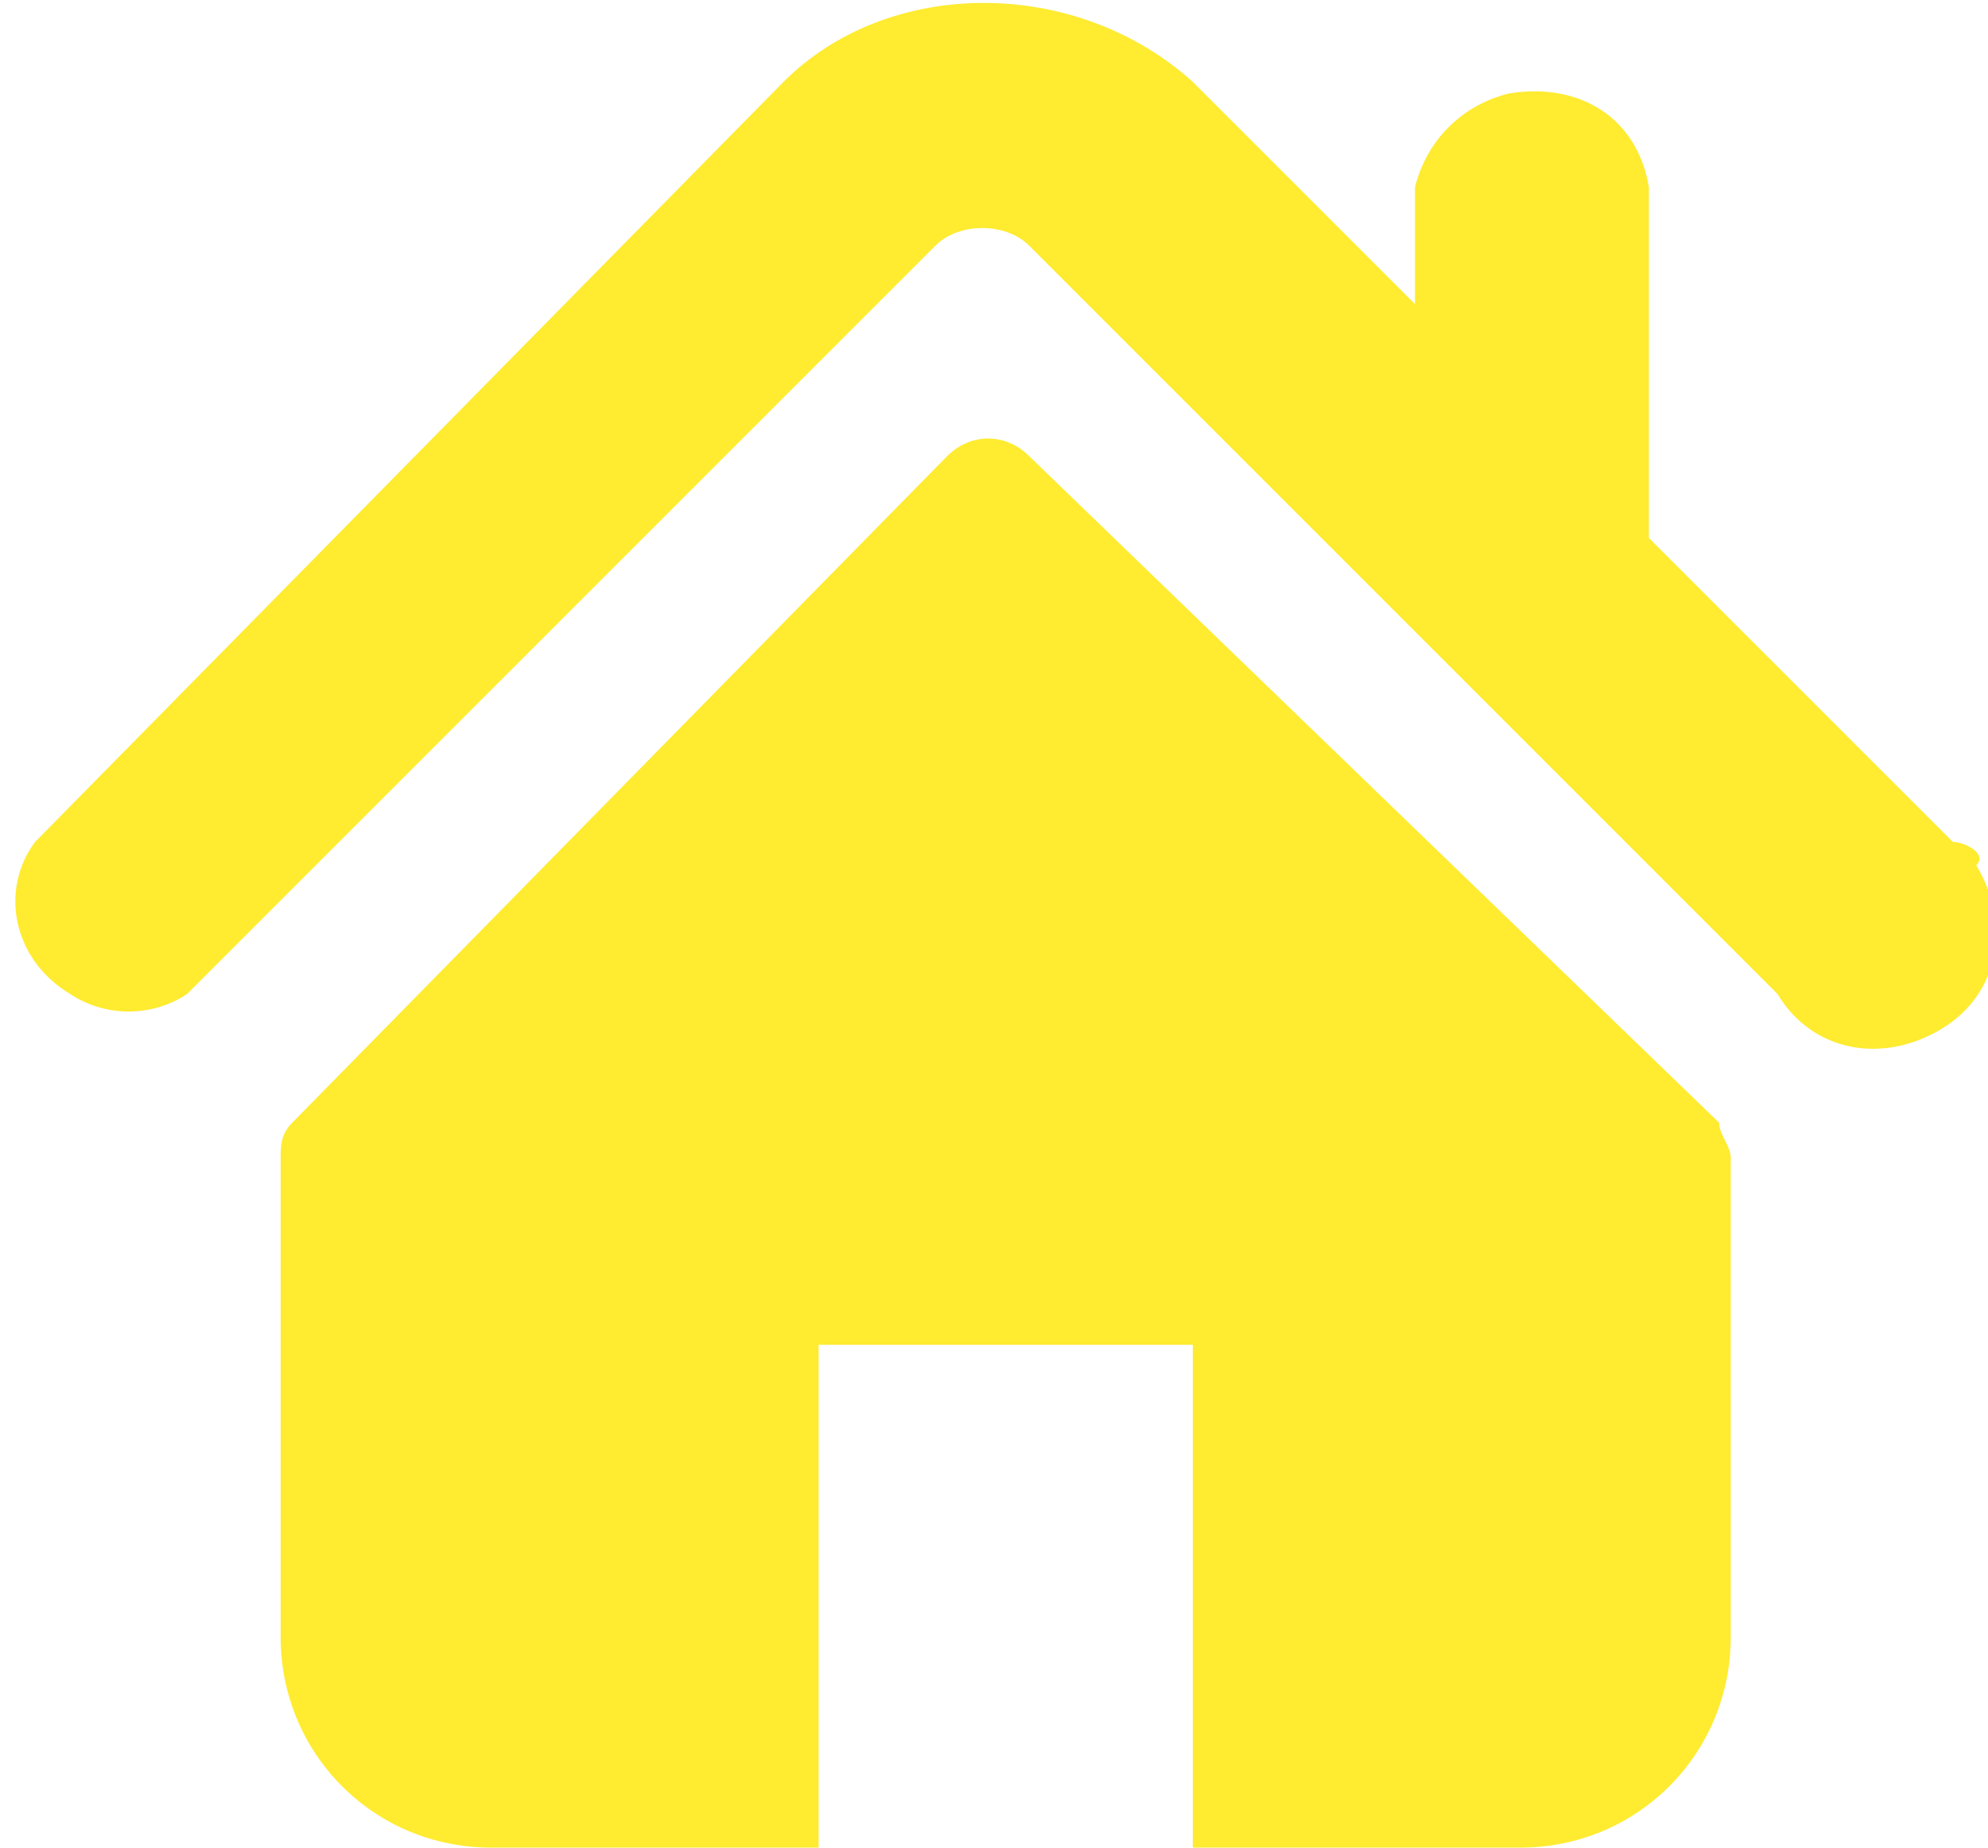
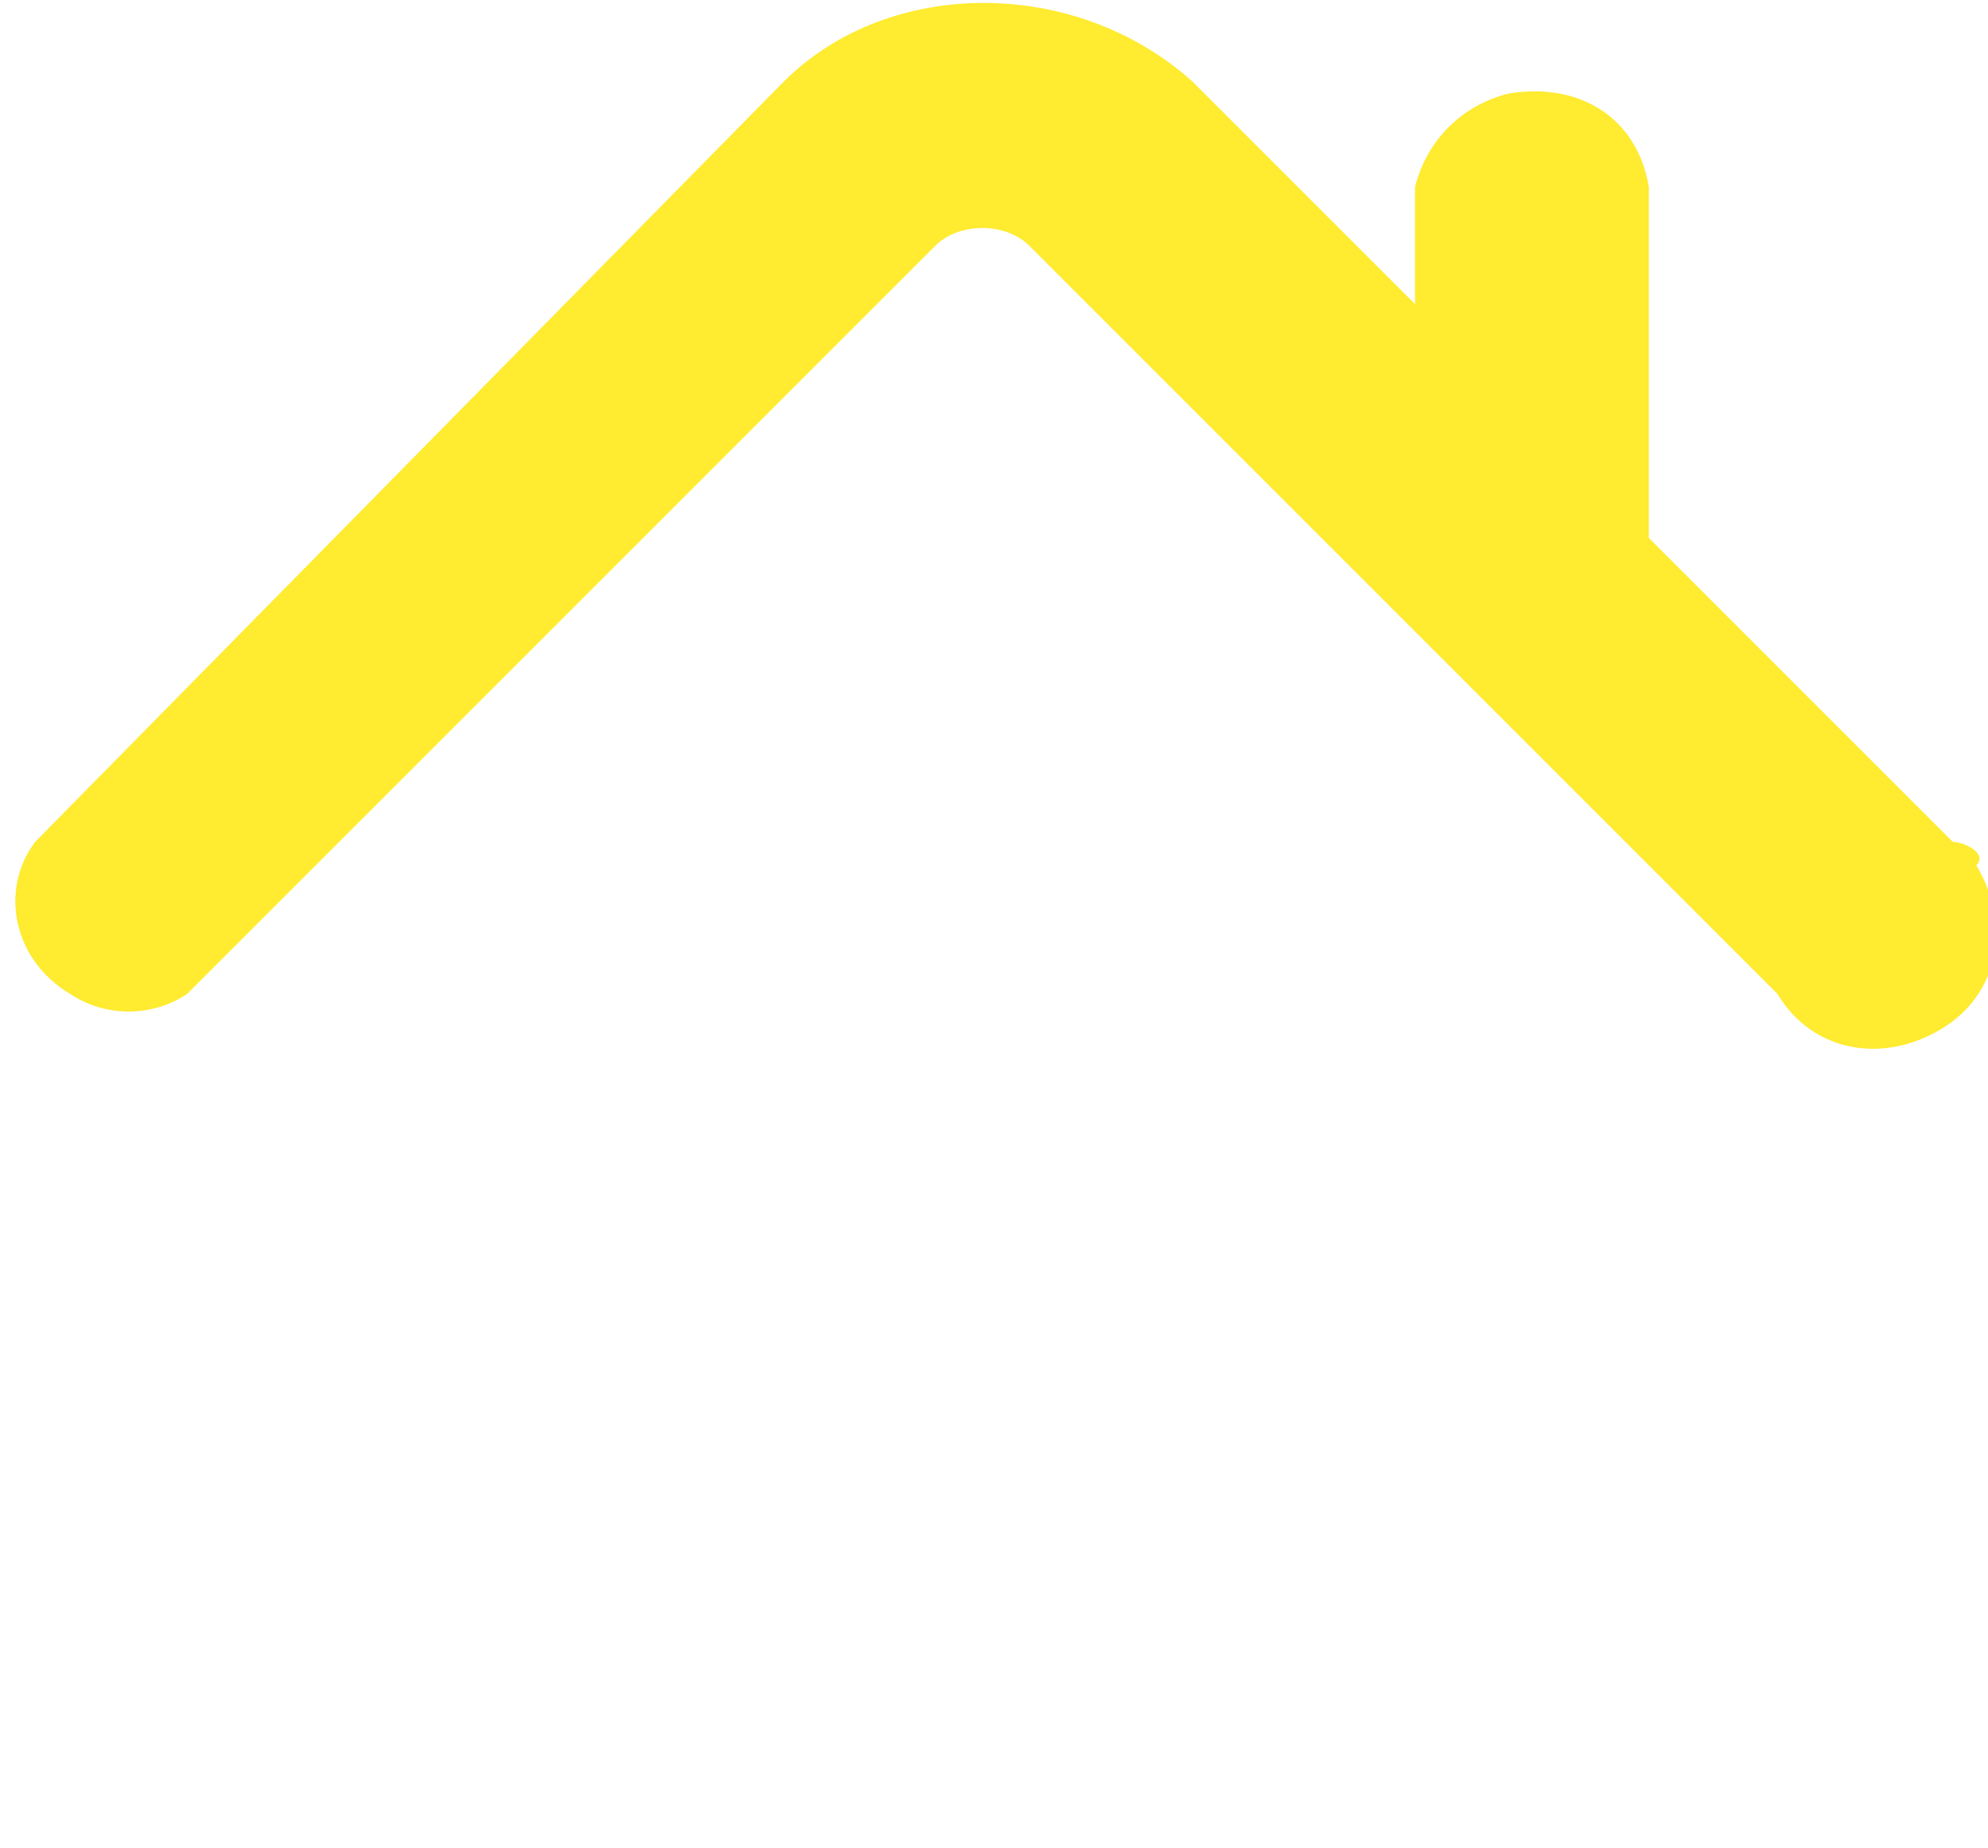
<svg xmlns="http://www.w3.org/2000/svg" version="1.1" id="レイヤー_1" x="0px" y="0px" viewBox="0 0 17 15.8" style="enable-background:new 0 0 17 15.8;" xml:space="preserve">
  <style type="text/css">
	.st0{fill:#FFEB30;}
</style>
  <title>ic_home</title>
  <g>
    <g id="デザイン">
      <path class="st0" d="M16.7,7.2l-2.6-2.6v-3C14,1,13.5,0.7,12.9,0.8c-0.4,0.1-0.7,0.4-0.8,0.8v1l-1.9-1.9c-1-0.9-2.6-0.9-3.5,0    L0.3,7.2C0,7.6,0.1,8.2,0.6,8.5c0.3,0.2,0.7,0.2,1,0l6.4-6.4c0.2-0.2,0.6-0.2,0.8,0l6.4,6.4c0.3,0.5,0.9,0.6,1.4,0.3    c0.5-0.3,0.6-0.9,0.3-1.4C17,7.3,16.8,7.2,16.7,7.2L16.7,7.2z" />
-       <path class="st0" d="M8.8,3.9c-0.2-0.2-0.5-0.2-0.7,0c0,0,0,0,0,0L2.5,9.6C2.4,9.7,2.4,9.8,2.4,9.9v4.1c0,1,0.8,1.8,1.8,1.8l0,0    h2.8v-4.3h3.2v4.3h2.8c1,0,1.8-0.8,1.8-1.8l0,0V9.9c0-0.1-0.1-0.2-0.1-0.3L8.8,3.9z" />
    </g>
  </g>
</svg>